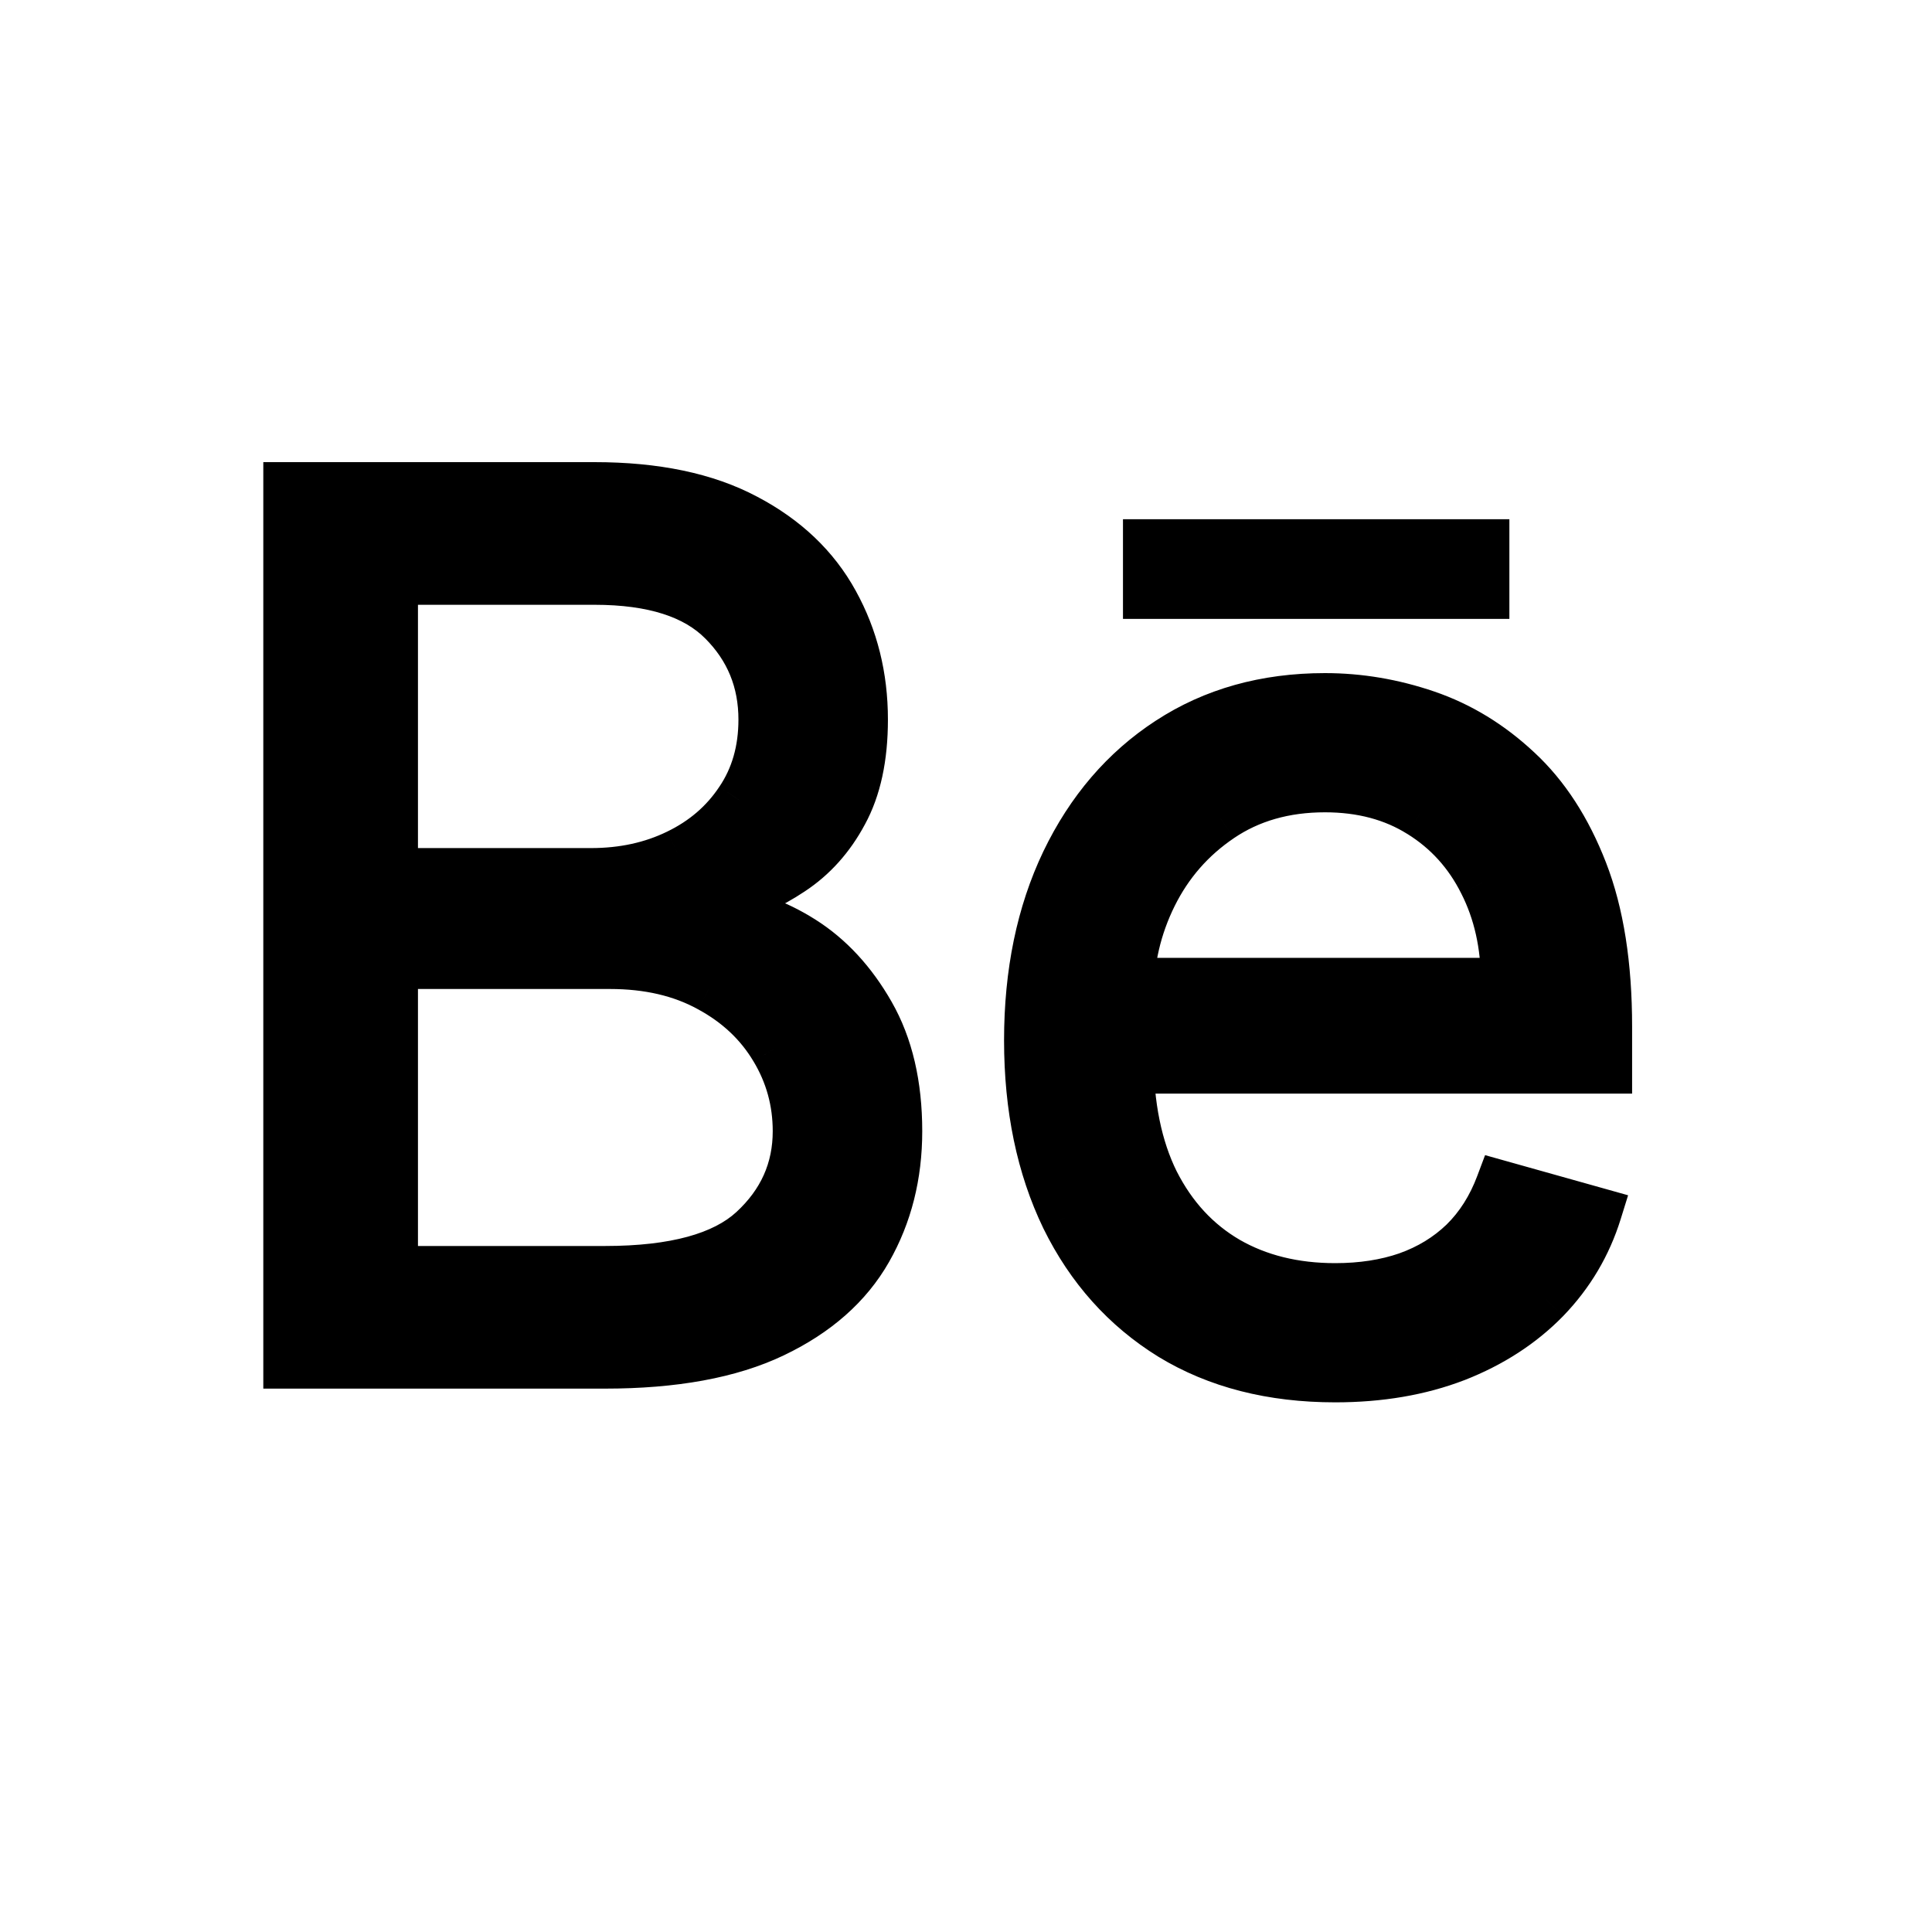
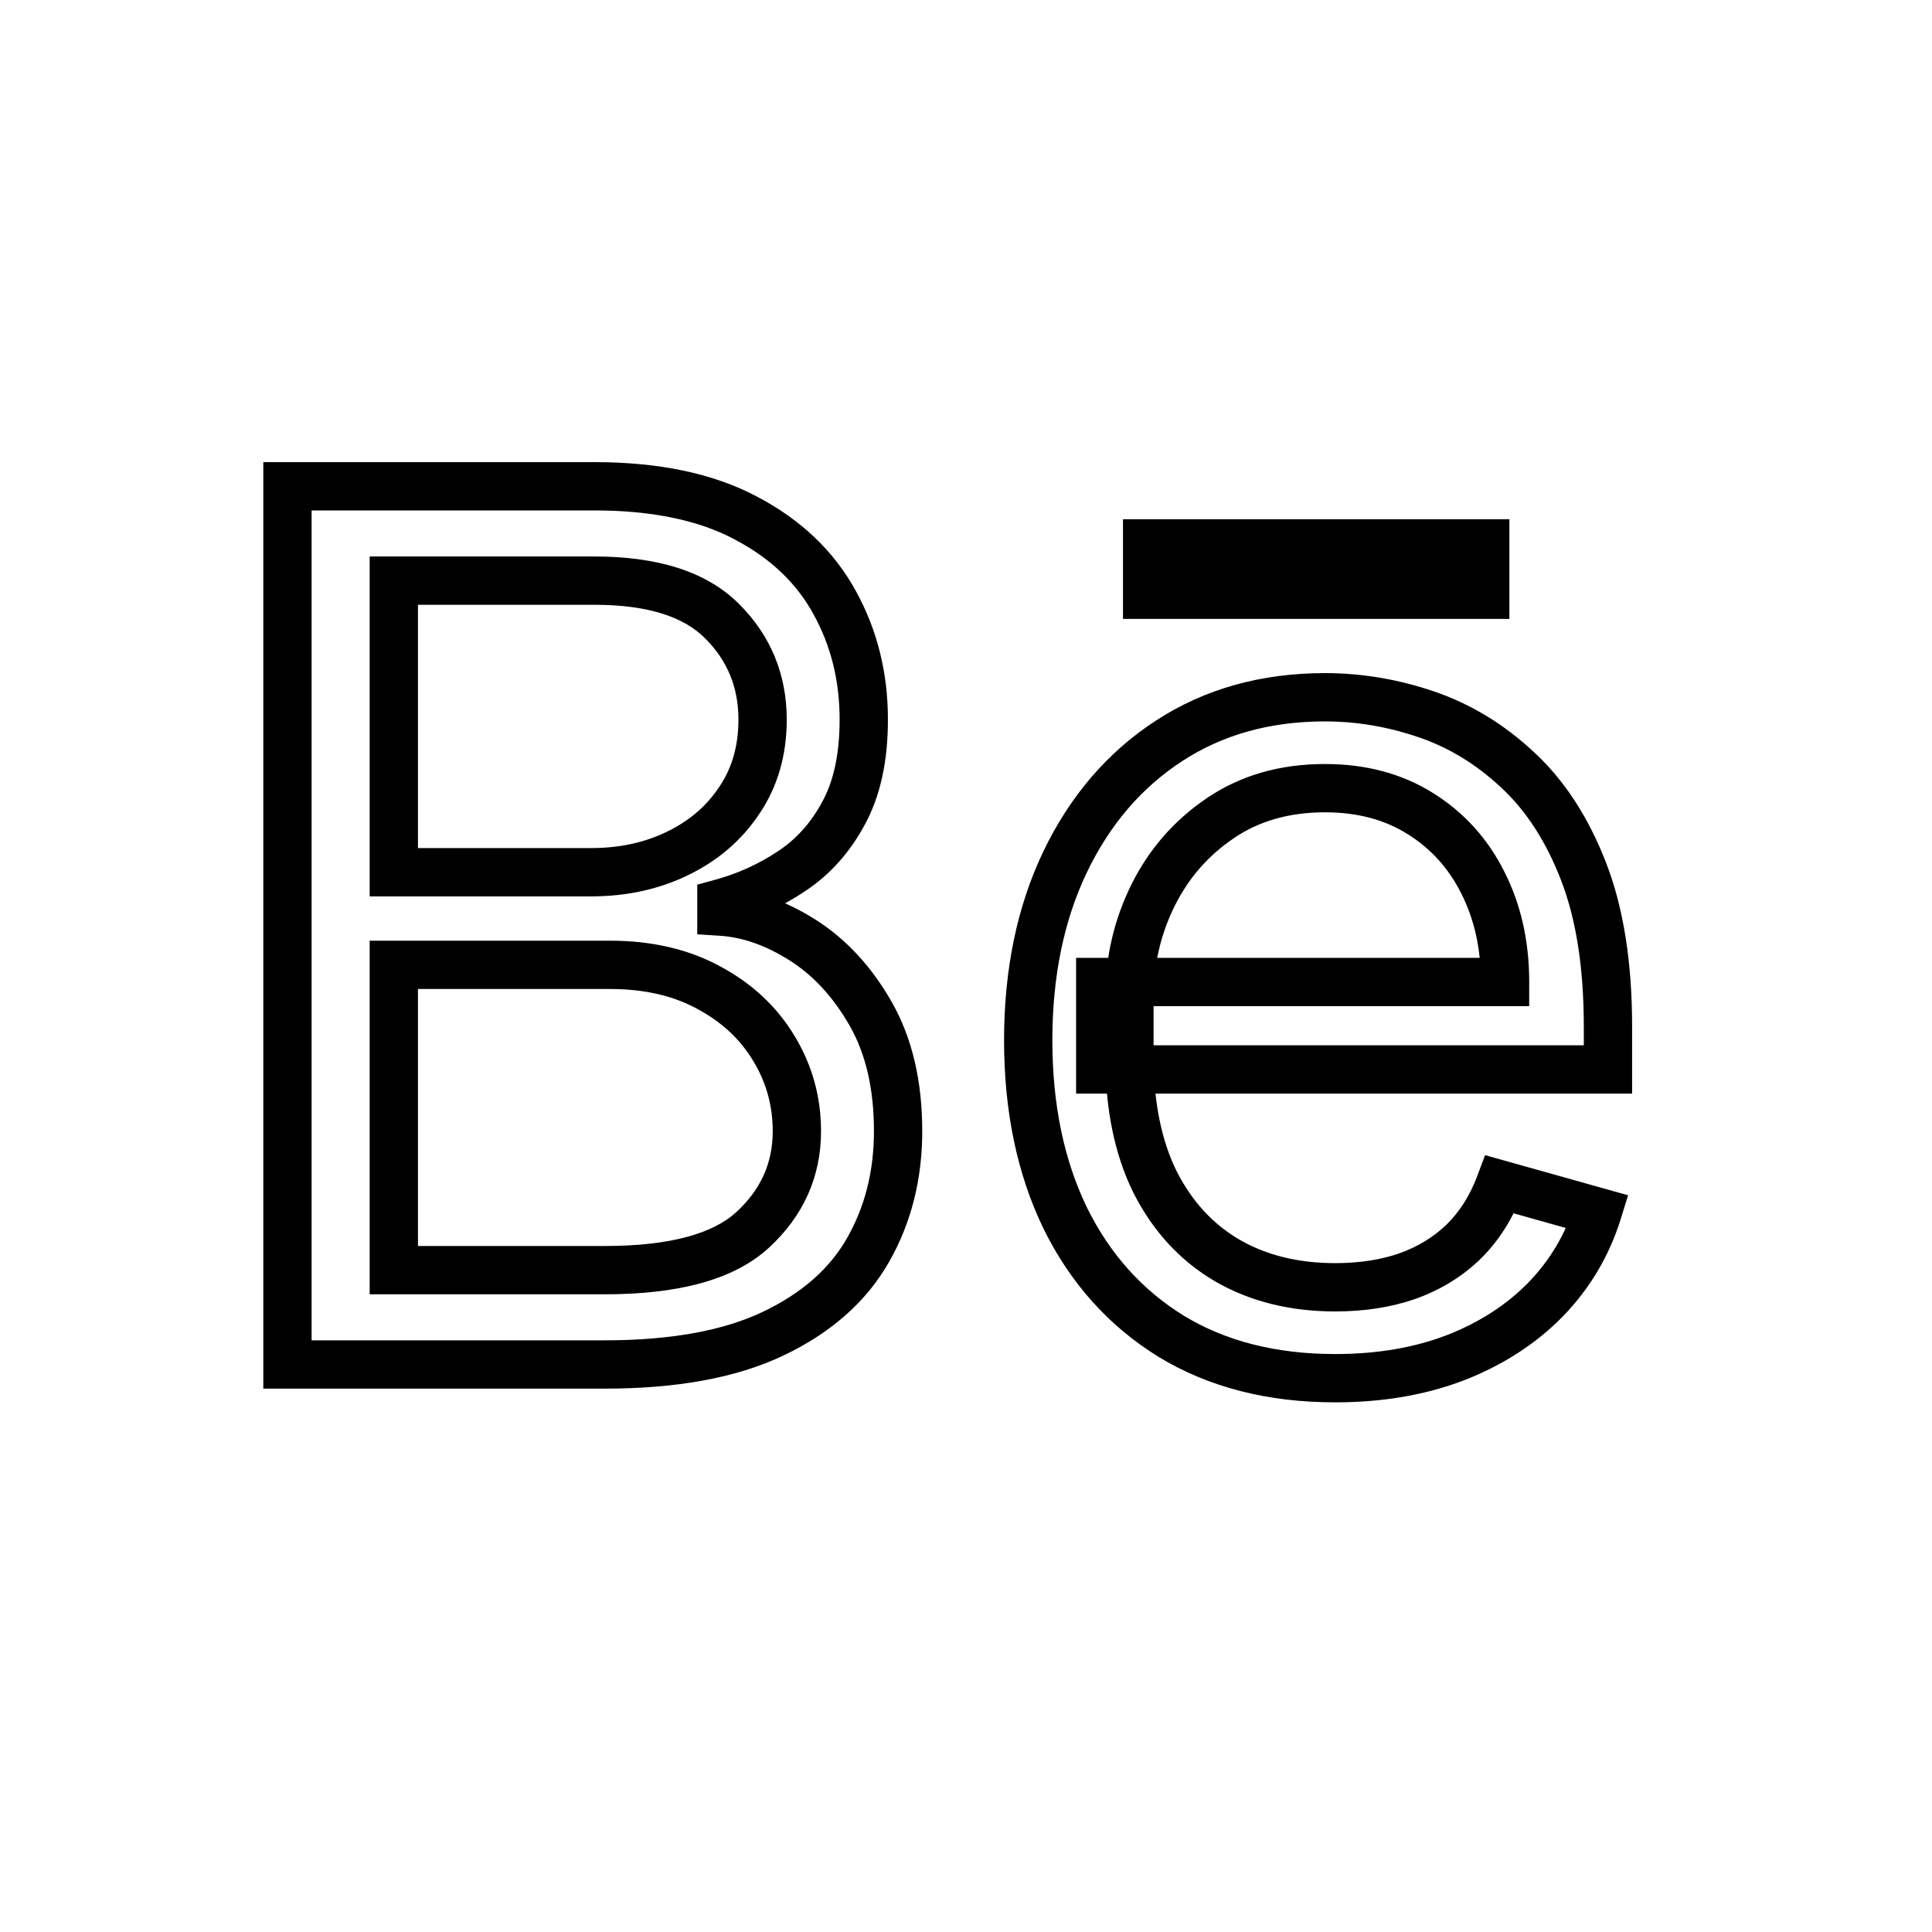
<svg xmlns="http://www.w3.org/2000/svg" width="80" height="80" viewBox="0 0 80 80" fill="none">
-   <path d="M11.903 56.5V20.136H24.616C27.15 20.136 29.239 20.574 30.884 21.45C32.53 22.314 33.755 23.48 34.56 24.948C35.365 26.404 35.767 28.02 35.767 29.796C35.767 31.358 35.489 32.648 34.932 33.666C34.388 34.684 33.666 35.489 32.766 36.081C31.879 36.673 30.914 37.111 29.872 37.395V37.75C30.985 37.821 32.103 38.212 33.228 38.922C34.352 39.632 35.294 40.65 36.051 41.976C36.809 43.302 37.188 44.923 37.188 46.841C37.188 48.664 36.773 50.303 35.945 51.759C35.116 53.215 33.808 54.369 32.021 55.222C30.233 56.074 27.907 56.5 25.043 56.5H11.903ZM16.307 52.594H25.043C27.919 52.594 29.961 52.037 31.168 50.925C32.388 49.8 32.997 48.439 32.997 46.841C32.997 45.61 32.684 44.474 32.056 43.432C31.429 42.378 30.535 41.538 29.375 40.91C28.215 40.271 26.842 39.952 25.256 39.952H16.307V52.594ZM16.307 36.117H24.474C25.8 36.117 26.996 35.856 28.061 35.335C29.138 34.814 29.991 34.081 30.618 33.133C31.257 32.187 31.577 31.074 31.577 29.796C31.577 28.197 31.02 26.842 29.908 25.729C28.795 24.605 27.031 24.043 24.616 24.043H16.307V36.117ZM55.289 57.068C52.662 57.068 50.395 56.488 48.489 55.328C46.595 54.156 45.133 52.523 44.103 50.428C43.085 48.321 42.576 45.87 42.576 43.077C42.576 40.283 43.085 37.821 44.103 35.69C45.133 33.548 46.566 31.879 48.4 30.683C50.247 29.476 52.401 28.872 54.863 28.872C56.284 28.872 57.686 29.109 59.071 29.582C60.456 30.056 61.717 30.825 62.853 31.891C63.99 32.944 64.895 34.341 65.57 36.081C66.245 37.821 66.582 39.964 66.582 42.508V44.284H45.559V40.662H62.321C62.321 39.123 62.013 37.75 61.397 36.543C60.794 35.335 59.93 34.382 58.805 33.684C57.692 32.986 56.378 32.636 54.863 32.636C53.194 32.636 51.75 33.051 50.531 33.879C49.324 34.696 48.394 35.761 47.743 37.075C47.092 38.389 46.767 39.798 46.767 41.301V43.716C46.767 45.776 47.122 47.522 47.832 48.954C48.554 50.374 49.554 51.457 50.833 52.203C52.111 52.937 53.597 53.304 55.289 53.304C56.39 53.304 57.385 53.15 58.272 52.842C59.172 52.523 59.947 52.049 60.598 51.422C61.249 50.783 61.752 49.99 62.108 49.043L66.156 50.179C65.73 51.552 65.014 52.76 64.007 53.801C63.001 54.831 61.758 55.636 60.279 56.216C58.799 56.784 57.136 57.068 55.289 57.068Z" fill="black" />
  <path d="M11.903 56.5H10.903V57.5H11.903V56.5ZM11.903 20.136V19.136H10.903V20.136H11.903ZM30.884 21.45L30.414 22.333L30.419 22.336L30.884 21.45ZM34.56 24.948L33.683 25.429L33.684 25.432L34.56 24.948ZM34.932 33.666L34.055 33.187L34.051 33.194L34.932 33.666ZM32.766 36.081L32.217 35.245L32.212 35.249L32.766 36.081ZM29.872 37.395L29.609 36.43L28.872 36.631V37.395H29.872ZM29.872 37.75H28.872V38.688L29.808 38.748L29.872 37.75ZM33.228 38.922L32.694 39.767L32.694 39.767L33.228 38.922ZM35.945 51.759L36.814 52.254L36.814 52.254L35.945 51.759ZM32.021 55.222L31.59 54.319L31.59 54.319L32.021 55.222ZM16.307 52.594H15.307V53.594H16.307V52.594ZM31.168 50.925L31.846 51.66L31.846 51.66L31.168 50.925ZM32.056 43.432L31.197 43.944L31.2 43.948L32.056 43.432ZM29.375 40.91L28.892 41.786L28.899 41.79L29.375 40.91ZM16.307 39.952V38.952H15.307V39.952H16.307ZM16.307 36.117H15.307V37.117H16.307V36.117ZM28.061 35.335L27.626 34.435L27.622 34.437L28.061 35.335ZM30.618 33.133L29.789 32.574L29.784 32.581L30.618 33.133ZM29.908 25.729L29.197 26.433L29.201 26.436L29.908 25.729ZM16.307 24.043V23.043H15.307V24.043H16.307ZM12.903 56.5V20.136H10.903V56.5H12.903ZM11.903 21.136H24.616V19.136H11.903V21.136ZM24.616 21.136C27.042 21.136 28.956 21.557 30.414 22.333L31.354 20.568C29.522 19.592 27.257 19.136 24.616 19.136V21.136ZM30.419 22.336C31.91 23.119 32.983 24.152 33.683 25.429L35.437 24.467C34.527 22.808 33.149 21.51 31.349 20.565L30.419 22.336ZM33.684 25.432C34.402 26.73 34.767 28.177 34.767 29.796H36.767C36.767 27.862 36.327 26.078 35.435 24.464L33.684 25.432ZM34.767 29.796C34.767 31.246 34.508 32.358 34.055 33.187L35.81 34.146C36.47 32.938 36.767 31.47 36.767 29.796H34.767ZM34.051 33.194C33.579 34.076 32.967 34.752 32.217 35.245L33.316 36.916C34.365 36.226 35.197 35.292 35.814 34.138L34.051 33.194ZM32.212 35.249C31.414 35.78 30.548 36.174 29.609 36.43L30.135 38.36C31.279 38.048 32.343 37.565 33.321 36.913L32.212 35.249ZM28.872 37.395V37.75H30.872V37.395H28.872ZM29.808 38.748C30.725 38.806 31.684 39.129 32.694 39.767L33.762 38.076C32.523 37.294 31.245 36.836 29.936 36.752L29.808 38.748ZM32.694 39.767C33.661 40.378 34.494 41.267 35.183 42.472L36.919 41.48C36.093 40.033 35.044 38.886 33.762 38.076L32.694 39.767ZM35.183 42.472C35.835 43.613 36.188 45.053 36.188 46.841H38.188C38.188 44.793 37.783 42.991 36.919 41.48L35.183 42.472ZM36.188 46.841C36.188 48.506 35.811 49.972 35.075 51.265L36.814 52.254C37.736 50.634 38.188 48.822 38.188 46.841H36.188ZM35.075 51.265C34.365 52.513 33.227 53.538 31.59 54.319L32.451 56.124C34.389 55.2 35.867 53.918 36.814 52.254L35.075 51.265ZM31.59 54.319C29.983 55.085 27.82 55.5 25.043 55.5V57.5C27.995 57.5 30.483 57.063 32.451 56.124L31.59 54.319ZM25.043 55.5H11.903V57.5H25.043V55.5ZM16.307 53.594H25.043V51.594H16.307V53.594ZM25.043 53.594C27.998 53.594 30.358 53.032 31.846 51.66L30.491 50.189C29.564 51.043 27.84 51.594 25.043 51.594V53.594ZM31.846 51.66C33.262 50.354 33.997 48.73 33.997 46.841H31.997C31.997 48.148 31.513 49.246 30.49 50.19L31.846 51.66ZM33.997 46.841C33.997 45.43 33.635 44.115 32.913 42.916L31.2 43.948C31.732 44.832 31.997 45.789 31.997 46.841H33.997ZM32.915 42.92C32.189 41.7 31.157 40.737 29.851 40.031L28.899 41.79C29.913 42.338 30.669 43.057 31.197 43.944L32.915 42.92ZM29.858 40.035C28.523 39.299 26.977 38.952 25.256 38.952V40.952C26.706 40.952 27.907 41.243 28.892 41.786L29.858 40.035ZM25.256 38.952H16.307V40.952H25.256V38.952ZM15.307 39.952V52.594H17.307V39.952H15.307ZM16.307 37.117H24.474V35.117H16.307V37.117ZM24.474 37.117C25.934 37.117 27.283 36.829 28.5 36.234L27.622 34.437C26.709 34.883 25.666 35.117 24.474 35.117V37.117ZM28.496 36.236C29.726 35.641 30.72 34.791 31.451 33.686L29.784 32.581C29.261 33.37 28.55 33.988 27.626 34.435L28.496 36.236ZM31.447 33.693C32.211 32.562 32.577 31.249 32.577 29.796H30.577C30.577 30.899 30.304 31.812 29.789 32.574L31.447 33.693ZM32.577 29.796C32.577 27.937 31.918 26.326 30.615 25.022L29.201 26.436C30.122 27.358 30.577 28.458 30.577 29.796H32.577ZM30.619 25.026C29.239 23.632 27.16 23.043 24.616 23.043V25.043C26.902 25.043 28.351 25.578 29.197 26.433L30.619 25.026ZM24.616 23.043H16.307V25.043H24.616V23.043ZM15.307 24.043V36.117H17.307V24.043H15.307ZM48.489 55.328L47.963 56.178L47.969 56.182L48.489 55.328ZM44.103 50.428L43.203 50.863L43.206 50.869L44.103 50.428ZM44.103 35.69L43.202 35.257L43.201 35.259L44.103 35.69ZM48.4 30.683L48.946 31.521L48.947 31.52L48.4 30.683ZM59.071 29.582L59.395 28.636L59.395 28.636L59.071 29.582ZM62.853 31.891L62.169 32.62L62.173 32.624L62.853 31.891ZM65.57 36.081L66.502 35.719L66.502 35.719L65.57 36.081ZM66.582 44.284V45.284H67.582V44.284H66.582ZM45.559 44.284H44.559V45.284H45.559V44.284ZM45.559 40.662V39.662H44.559V40.662H45.559ZM62.321 40.662V41.662H63.321V40.662H62.321ZM61.397 36.543L60.503 36.99L60.507 36.997L61.397 36.543ZM58.805 33.684L58.273 34.531L58.278 34.533L58.805 33.684ZM50.531 33.879L51.091 34.708L51.093 34.706L50.531 33.879ZM47.743 37.075L46.847 36.631L46.847 36.631L47.743 37.075ZM47.832 48.954L46.936 49.398L46.941 49.407L47.832 48.954ZM50.833 52.203L50.329 53.067L50.335 53.07L50.833 52.203ZM58.272 52.842L58.6 53.787L58.607 53.785L58.272 52.842ZM60.598 51.422L61.292 52.142L61.299 52.135L60.598 51.422ZM62.108 49.043L62.378 48.08L61.494 47.832L61.171 48.691L62.108 49.043ZM66.156 50.179L67.111 50.475L67.416 49.494L66.426 49.216L66.156 50.179ZM64.007 53.801L64.723 54.5L64.727 54.496L64.007 53.801ZM60.279 56.216L60.637 57.15L60.644 57.147L60.279 56.216ZM55.289 56.068C52.812 56.068 50.732 55.523 49.009 54.474L47.969 56.182C50.057 57.453 52.511 58.068 55.289 58.068V56.068ZM49.015 54.478C47.289 53.41 45.952 51.922 45.001 49.986L43.206 50.869C44.314 53.124 45.901 54.903 47.963 56.178L49.015 54.478ZM45.004 49.992C44.063 48.045 43.576 45.748 43.576 43.077H41.576C41.576 45.992 42.108 48.596 43.203 50.863L45.004 49.992ZM43.576 43.077C43.576 40.405 44.063 38.095 45.006 36.121L43.201 35.259C42.108 37.547 41.576 40.161 41.576 43.077H43.576ZM45.005 36.124C45.962 34.131 47.278 32.608 48.946 31.521L47.854 29.845C45.853 31.149 44.304 32.964 43.202 35.257L45.005 36.124ZM48.947 31.52C50.613 30.431 52.572 29.872 54.863 29.872V27.872C52.23 27.872 49.881 28.52 47.853 29.846L48.947 31.52ZM54.863 29.872C56.17 29.872 57.464 30.09 58.748 30.529L59.395 28.636C57.909 28.128 56.397 27.872 54.863 27.872V29.872ZM58.748 30.529C59.99 30.953 61.13 31.645 62.169 32.62L63.537 31.161C62.304 30.005 60.922 29.158 59.395 28.636L58.748 30.529ZM62.173 32.624C63.178 33.555 64.007 34.815 64.638 36.443L66.502 35.719C65.784 33.866 64.801 32.333 63.533 31.157L62.173 32.624ZM64.638 36.443C65.255 38.034 65.582 40.045 65.582 42.508H67.582C67.582 39.882 67.235 37.608 66.502 35.719L64.638 36.443ZM65.582 42.508V44.284H67.582V42.508H65.582ZM66.582 43.284H45.559V45.284H66.582V43.284ZM46.559 44.284V40.662H44.559V44.284H46.559ZM45.559 41.662H62.321V39.662H45.559V41.662ZM63.321 40.662C63.321 38.987 62.985 37.455 62.288 36.088L60.507 36.997C61.041 38.045 61.321 39.259 61.321 40.662H63.321ZM62.292 36.095C61.607 34.726 60.617 33.632 59.333 32.834L58.278 34.533C59.242 35.132 59.98 35.944 60.503 36.99L62.292 36.095ZM59.337 32.837C58.041 32.024 56.537 31.636 54.863 31.636V33.636C56.22 33.636 57.343 33.947 58.273 34.531L59.337 32.837ZM54.863 31.636C53.021 31.636 51.375 32.096 49.969 33.052L51.093 34.706C52.125 34.005 53.367 33.636 54.863 33.636V31.636ZM49.971 33.051C48.619 33.965 47.575 35.163 46.847 36.631L48.639 37.519C49.214 36.359 50.028 35.427 51.091 34.708L49.971 33.051ZM46.847 36.631C46.126 38.087 45.767 39.648 45.767 41.301H47.767C47.767 39.948 48.058 38.692 48.639 37.519L46.847 36.631ZM45.767 41.301V43.716H47.767V41.301H45.767ZM45.767 43.716C45.767 45.887 46.141 47.794 46.936 49.398L48.728 48.51C48.103 47.249 47.767 45.664 47.767 43.716H45.767ZM46.941 49.407C47.743 50.985 48.872 52.217 50.329 53.067L51.337 51.339C50.237 50.698 49.365 49.764 48.724 48.501L46.941 49.407ZM50.335 53.07C51.786 53.904 53.448 54.304 55.289 54.304V52.304C53.745 52.304 52.436 51.971 51.331 51.336L50.335 53.07ZM55.289 54.304C56.483 54.304 57.59 54.137 58.6 53.787L57.945 51.898C57.179 52.163 56.297 52.304 55.289 52.304V54.304ZM58.607 53.785C59.633 53.42 60.533 52.874 61.292 52.142L59.904 50.702C59.362 51.225 58.711 51.625 57.938 51.9L58.607 53.785ZM61.299 52.135C62.065 51.383 62.643 50.462 63.044 49.394L61.171 48.691C60.862 49.517 60.434 50.182 59.898 50.708L61.299 52.135ZM61.837 50.005L65.886 51.142L66.426 49.216L62.378 48.08L61.837 50.005ZM65.201 49.883C64.821 51.105 64.186 52.176 63.288 53.106L64.727 54.496C65.841 53.343 66.638 51.999 67.111 50.475L65.201 49.883ZM63.292 53.102C62.395 54.021 61.275 54.751 59.914 55.285L60.644 57.147C62.242 56.521 63.608 55.641 64.723 54.5L63.292 53.102ZM59.92 55.282C58.572 55.8 57.033 56.068 55.289 56.068V58.068C57.239 58.068 59.026 57.768 60.637 57.149L59.92 55.282Z" fill="black" />
  <rect x="46.5" y="21.5" width="16" height="4.127" fill="black" />
</svg>